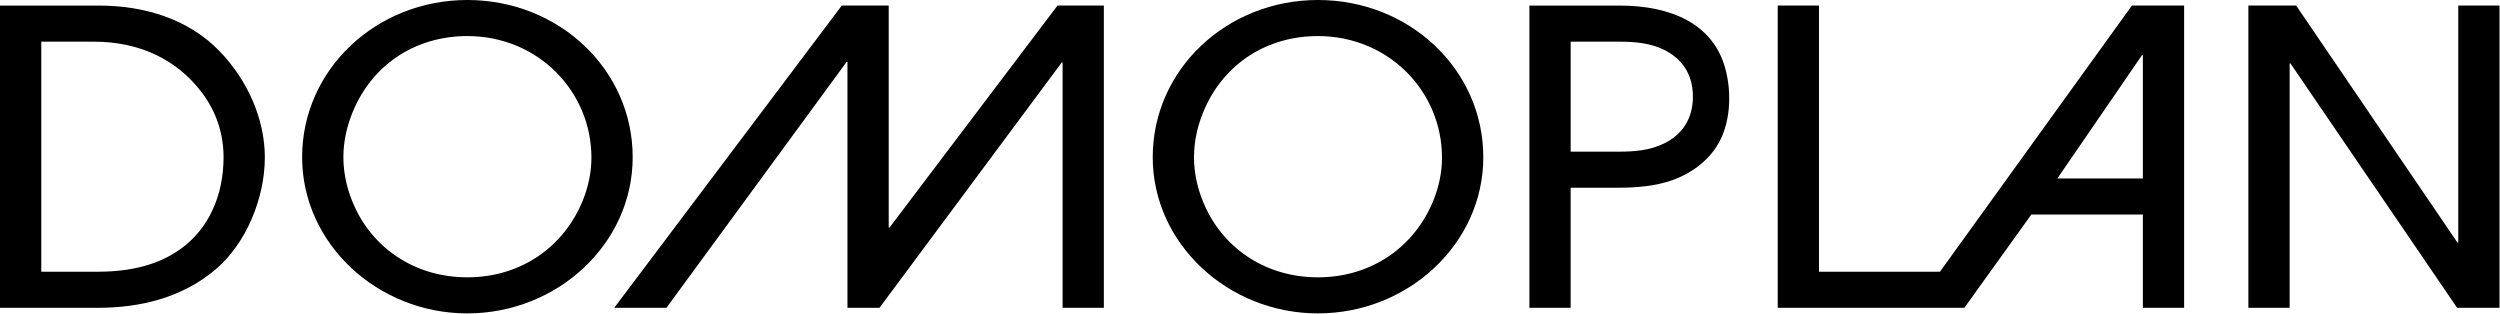
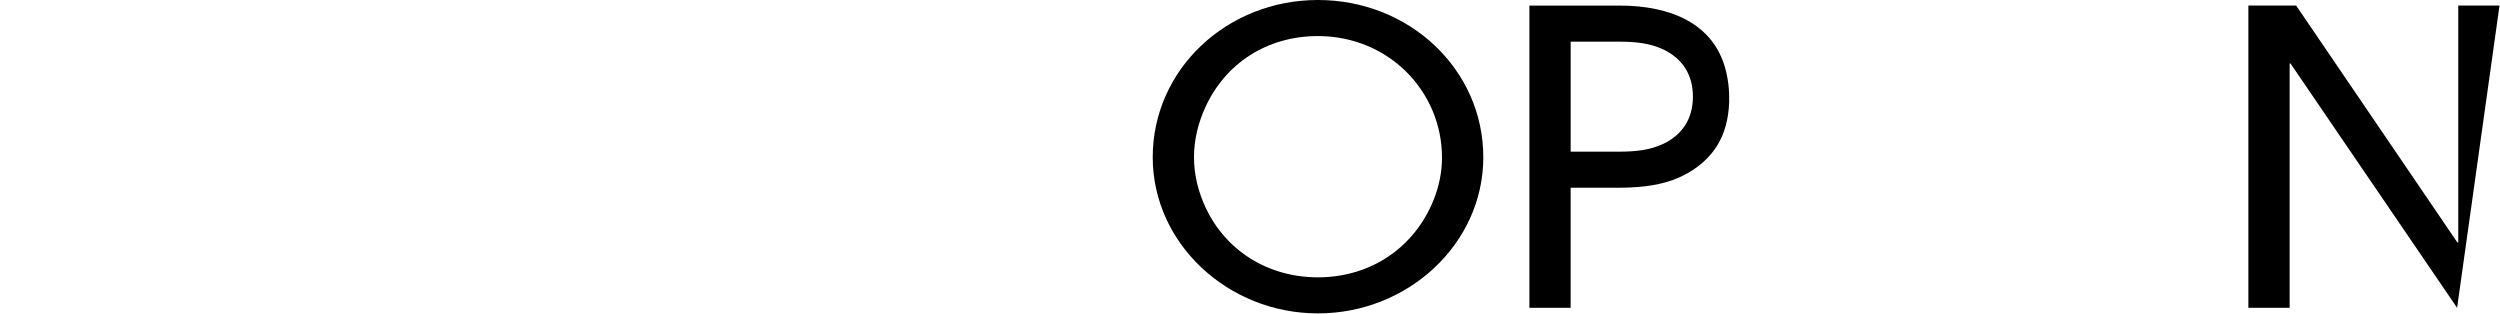
<svg xmlns="http://www.w3.org/2000/svg" width="100%" height="100%" viewBox="0 0 1582 199" version="1.1" xml:space="preserve" style="fill-rule:evenodd;clip-rule:evenodd;stroke-linejoin:round;stroke-miterlimit:2;">
  <g transform="matrix(8.333,0,0,8.333,0,3.532)">
-     <path d="M13.73,18.471C12.033,19.696 9.952,20.193 7.535,20.209C7.442,20.211 6.862,20.213 6.766,20.213L3.135,20.213L3.135,2.74L7.122,2.74C10.526,2.74 13.389,4.031 15.349,6.63C16.404,8.028 16.977,9.717 16.977,11.507C16.979,14.447 15.826,16.962 13.73,18.471ZM7.521,0L0,0L0,22.951L7.435,22.951C10.678,22.951 13.784,22.176 16.285,20.109C18.713,18.102 20.111,14.588 20.111,11.536C20.111,8.538 18.742,5.595 16.653,3.442C14.298,1.013 10.948,0 7.521,0Z" style="fill-rule:nonzero;" />
-   </g>
+     </g>
  <g transform="matrix(8.333,0,0,8.333,191.184,-0)">
-     <path d="M21.333,15.177C19.909,18.733 16.629,21.06 12.545,21.06C8.755,21.06 5.571,19.046 4.033,15.799C3.465,14.595 3.133,13.28 3.133,11.939C3.133,10.597 3.465,9.298 4.013,8.111C5.53,4.814 8.679,2.739 12.545,2.739C17.906,2.739 21.969,6.927 21.969,11.972C21.969,13.084 21.733,14.174 21.333,15.177ZM12.545,0C5.62,0 0,5.283 0,11.939C0,18.507 5.727,23.799 12.545,23.799C19.388,23.799 25.102,18.516 25.102,11.939C25.102,5.283 19.505,0 12.545,0Z" style="fill-rule:nonzero;" />
-   </g>
+     </g>
  <g transform="matrix(8.333,0,0,8.333,388.674,3.519)">
-     <path d="M33.662,0L20.91,16.854L20.845,16.854L20.845,0L17.281,0L0,22.953L3.965,22.953L17.646,4.281L17.712,4.281L17.712,22.953L20.144,22.953L33.985,4.321L34.05,4.321L34.05,22.953L37.183,22.953L37.183,0L33.662,0Z" style="fill-rule:nonzero;" />
-   </g>
+     </g>
  <g transform="matrix(8.333,0,0,8.333,729.443,-0)">
    <path d="M21.332,15.177C19.908,18.733 16.629,21.06 12.545,21.06C8.754,21.06 5.572,19.046 4.033,15.799C3.465,14.595 3.134,13.28 3.134,11.939C3.134,10.597 3.463,9.298 4.012,8.111C5.529,4.814 8.678,2.739 12.544,2.739C17.905,2.739 21.967,6.927 21.967,11.972C21.967,13.084 21.733,14.174 21.332,15.177ZM12.544,0C5.618,0 0,5.283 0,11.939C0,18.507 5.726,23.799 12.544,23.799C19.385,23.799 25.104,18.516 25.104,11.939C25.104,5.283 19.504,0 12.544,0Z" style="fill-rule:nonzero;" />
  </g>
  <g transform="matrix(8.333,0,0,8.333,967.806,3.532)">
    <path d="M10.198,10.485C9.18,10.978 8.055,11.093 6.809,11.093L3.133,11.093L3.133,2.74L6.809,2.74C8.055,2.74 9.181,2.854 10.198,3.347C11.569,4.008 12.417,5.197 12.417,6.916C12.417,8.635 11.569,9.826 10.198,10.485ZM6.853,0L0,0L0,22.951L3.132,22.951L3.132,13.832L6.453,13.832C6.554,13.832 7.055,13.83 7.155,13.829C8.647,13.799 10.09,13.619 11.343,13.063C12.994,12.334 14.189,11.15 14.744,9.632C15.27,8.198 15.315,6.396 14.877,4.781C13.944,1.359 10.72,0 6.853,0Z" style="fill-rule:nonzero;" />
  </g>
  <g transform="matrix(8.333,0,0,8.333,1124.94,3.519)">
-     <path d="M27.664,3.765L27.729,3.765L27.729,13.131L21.235,13.131L27.664,3.765ZM26.897,0L12.319,20.214L3.134,20.214L3.134,0L0,0L0,22.953L14.171,22.953L19.258,15.871L27.73,15.871L27.73,22.953L30.862,22.953L30.862,0L26.897,0Z" style="fill-rule:nonzero;" />
-   </g>
+     </g>
  <g transform="matrix(8.333,0,0,8.333,1422.77,3.519)">
-     <path d="M15.939,0L15.939,17.99L15.872,17.99L3.628,0L0,0L0,22.953L3.134,22.953L3.134,4.395L3.197,4.395L15.851,22.953L19.071,22.953L19.071,0L15.939,0Z" style="fill-rule:nonzero;" />
+     <path d="M15.939,0L15.939,17.99L15.872,17.99L3.628,0L0,0L0,22.953L3.134,22.953L3.134,4.395L3.197,4.395L15.851,22.953L19.071,0L15.939,0Z" style="fill-rule:nonzero;" />
  </g>
</svg>